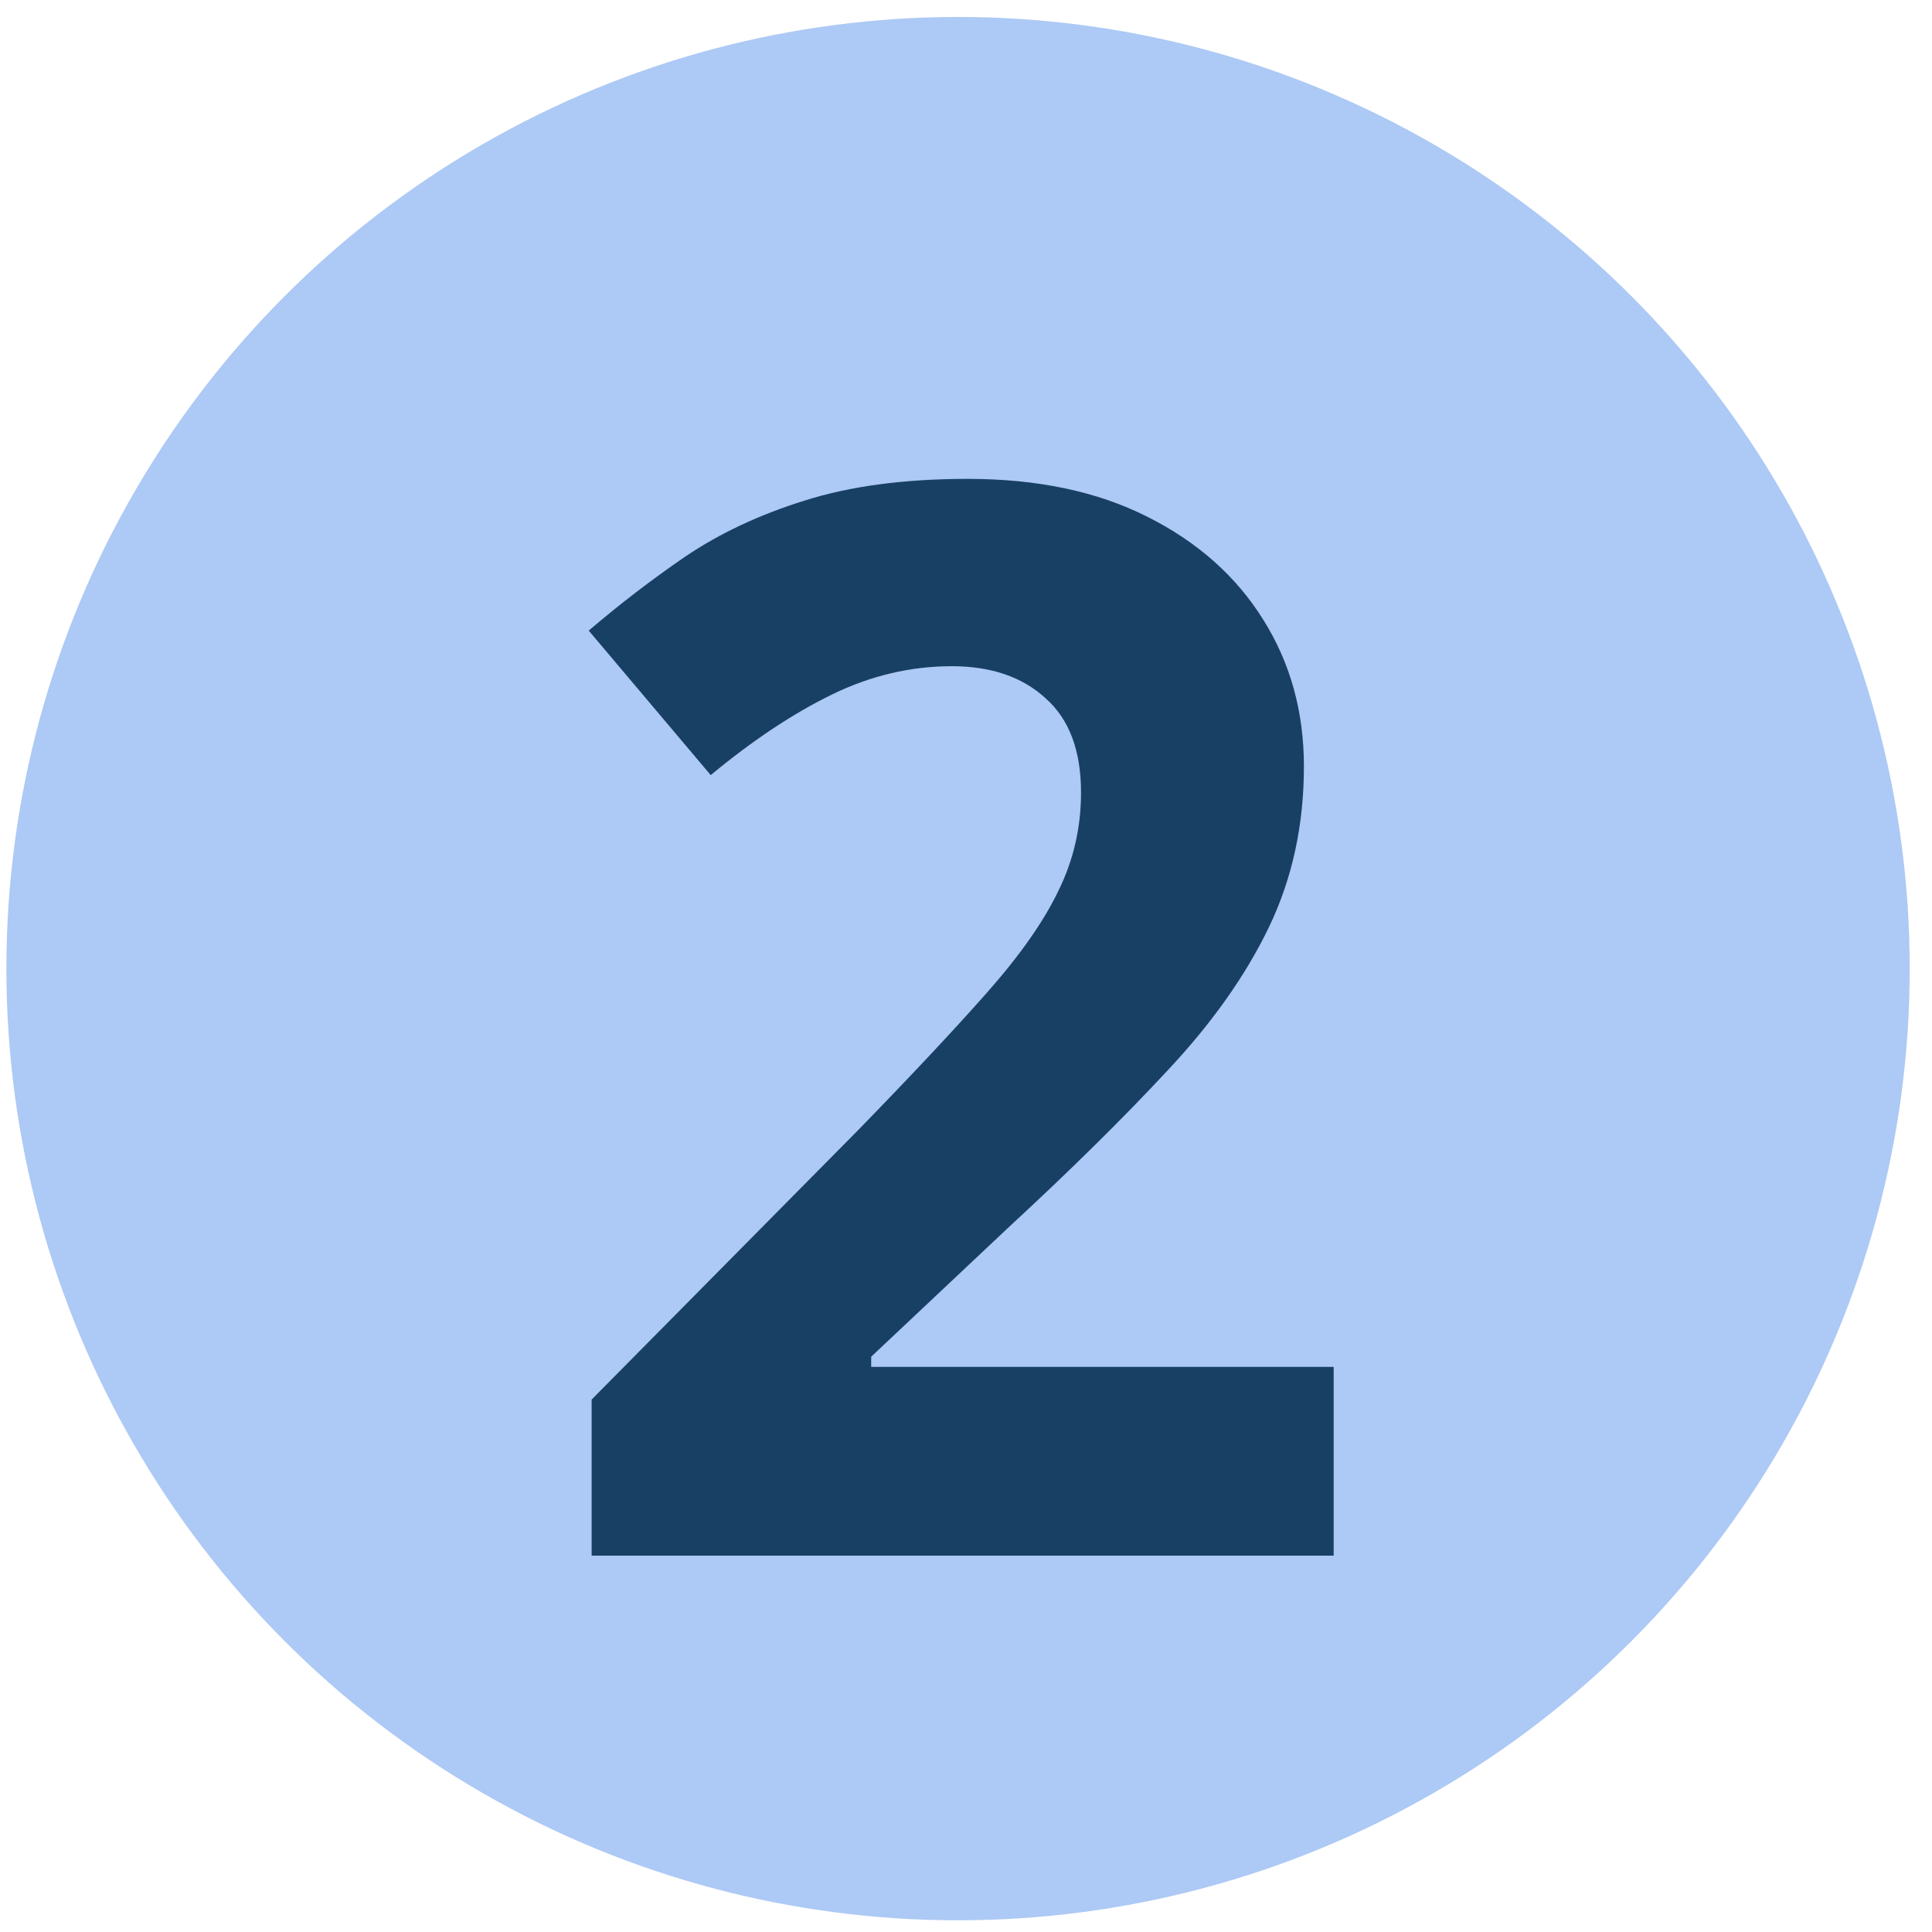
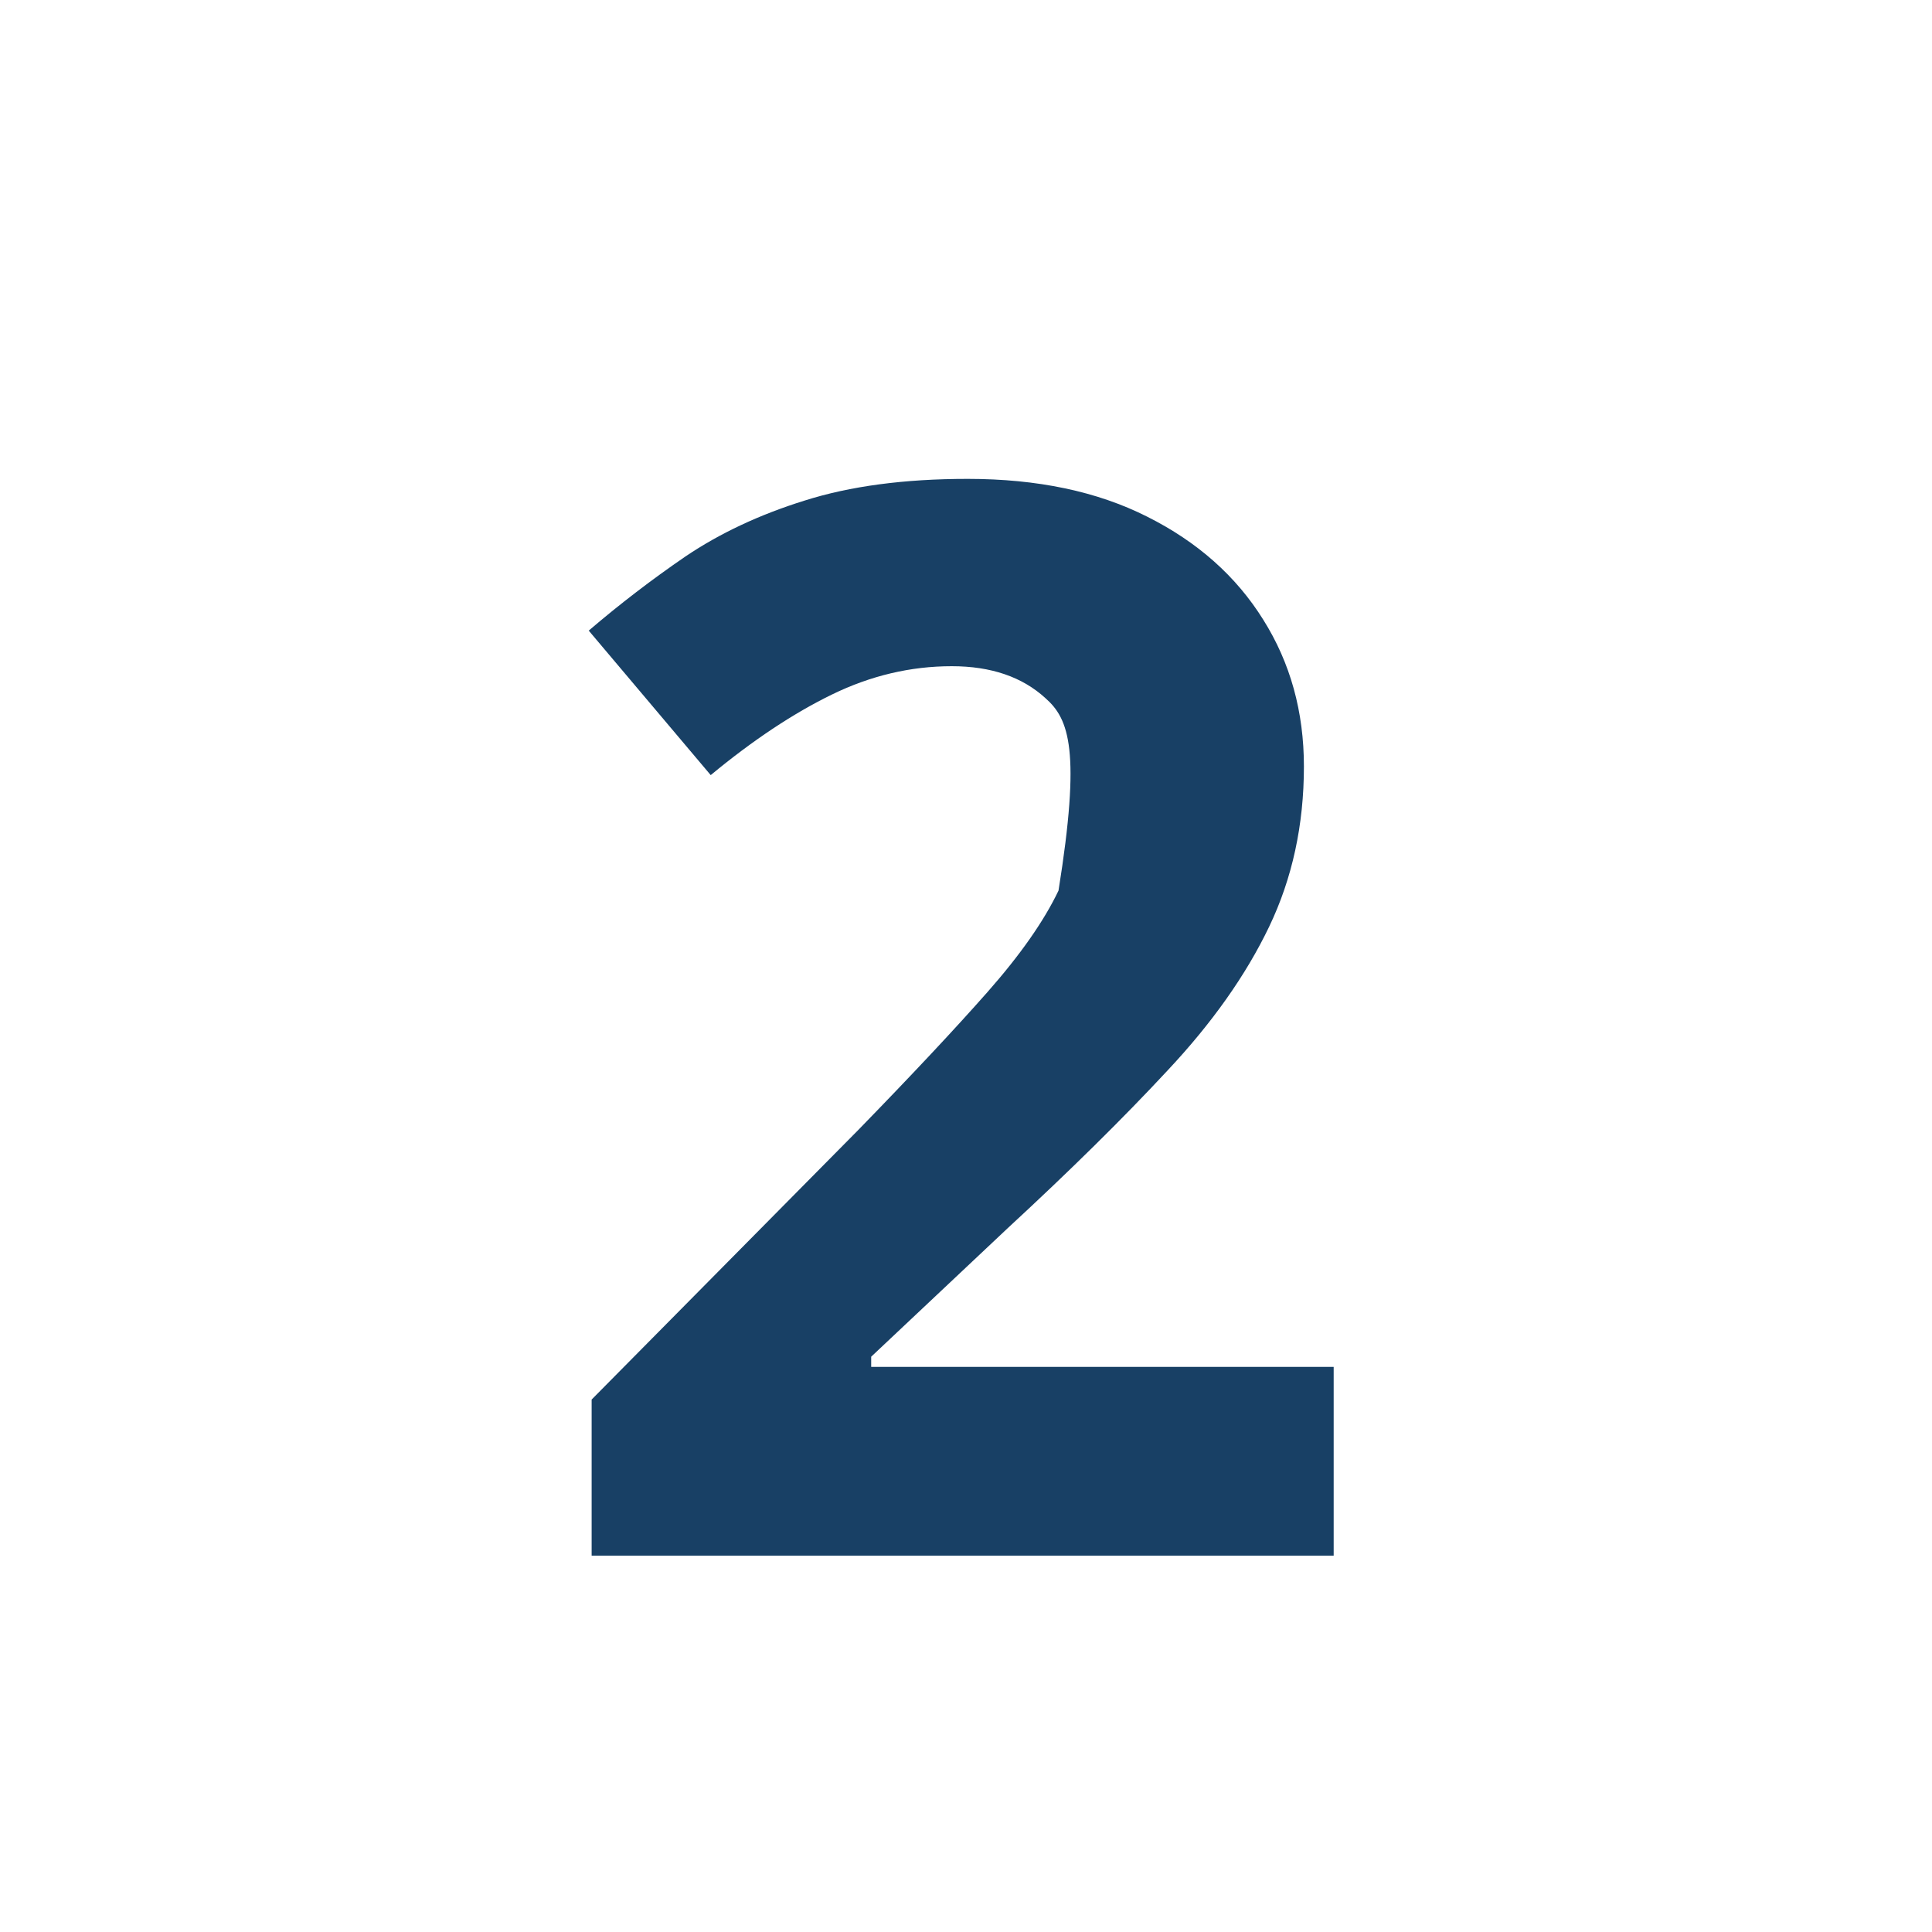
<svg xmlns="http://www.w3.org/2000/svg" width="52" height="52" viewBox="0 0 52 52" fill="none">
-   <circle cx="25.786" cy="26.071" r="25.614" fill="#ADC9F5" />
-   <path d="M35.896 41.87H15.924V37.669L23.096 30.418C24.542 28.933 25.702 27.695 26.575 26.705C27.46 25.702 28.099 24.79 28.49 23.97C28.894 23.149 29.096 22.269 29.096 21.331C29.096 20.198 28.776 19.351 28.138 18.791C27.513 18.218 26.672 17.931 25.617 17.931C24.51 17.931 23.435 18.185 22.392 18.693C21.35 19.201 20.262 19.924 19.129 20.862L15.846 16.973C16.667 16.27 17.533 15.605 18.445 14.98C19.37 14.355 20.438 13.853 21.65 13.475C22.875 13.085 24.34 12.889 26.047 12.889C27.923 12.889 29.532 13.228 30.874 13.905C32.229 14.583 33.271 15.508 34.001 16.68C34.73 17.84 35.095 19.156 35.095 20.628C35.095 22.204 34.782 23.644 34.157 24.947C33.532 26.249 32.62 27.539 31.421 28.816C30.235 30.093 28.802 31.506 27.122 33.057L23.448 36.516V36.789H35.896V41.87Z" fill="#184065" />
+   <path d="M35.896 41.87H15.924V37.669L23.096 30.418C24.542 28.933 25.702 27.695 26.575 26.705C27.46 25.702 28.099 24.79 28.49 23.97C29.096 20.198 28.776 19.351 28.138 18.791C27.513 18.218 26.672 17.931 25.617 17.931C24.51 17.931 23.435 18.185 22.392 18.693C21.35 19.201 20.262 19.924 19.129 20.862L15.846 16.973C16.667 16.27 17.533 15.605 18.445 14.98C19.37 14.355 20.438 13.853 21.65 13.475C22.875 13.085 24.34 12.889 26.047 12.889C27.923 12.889 29.532 13.228 30.874 13.905C32.229 14.583 33.271 15.508 34.001 16.68C34.73 17.84 35.095 19.156 35.095 20.628C35.095 22.204 34.782 23.644 34.157 24.947C33.532 26.249 32.62 27.539 31.421 28.816C30.235 30.093 28.802 31.506 27.122 33.057L23.448 36.516V36.789H35.896V41.87Z" fill="#184065" />
</svg>